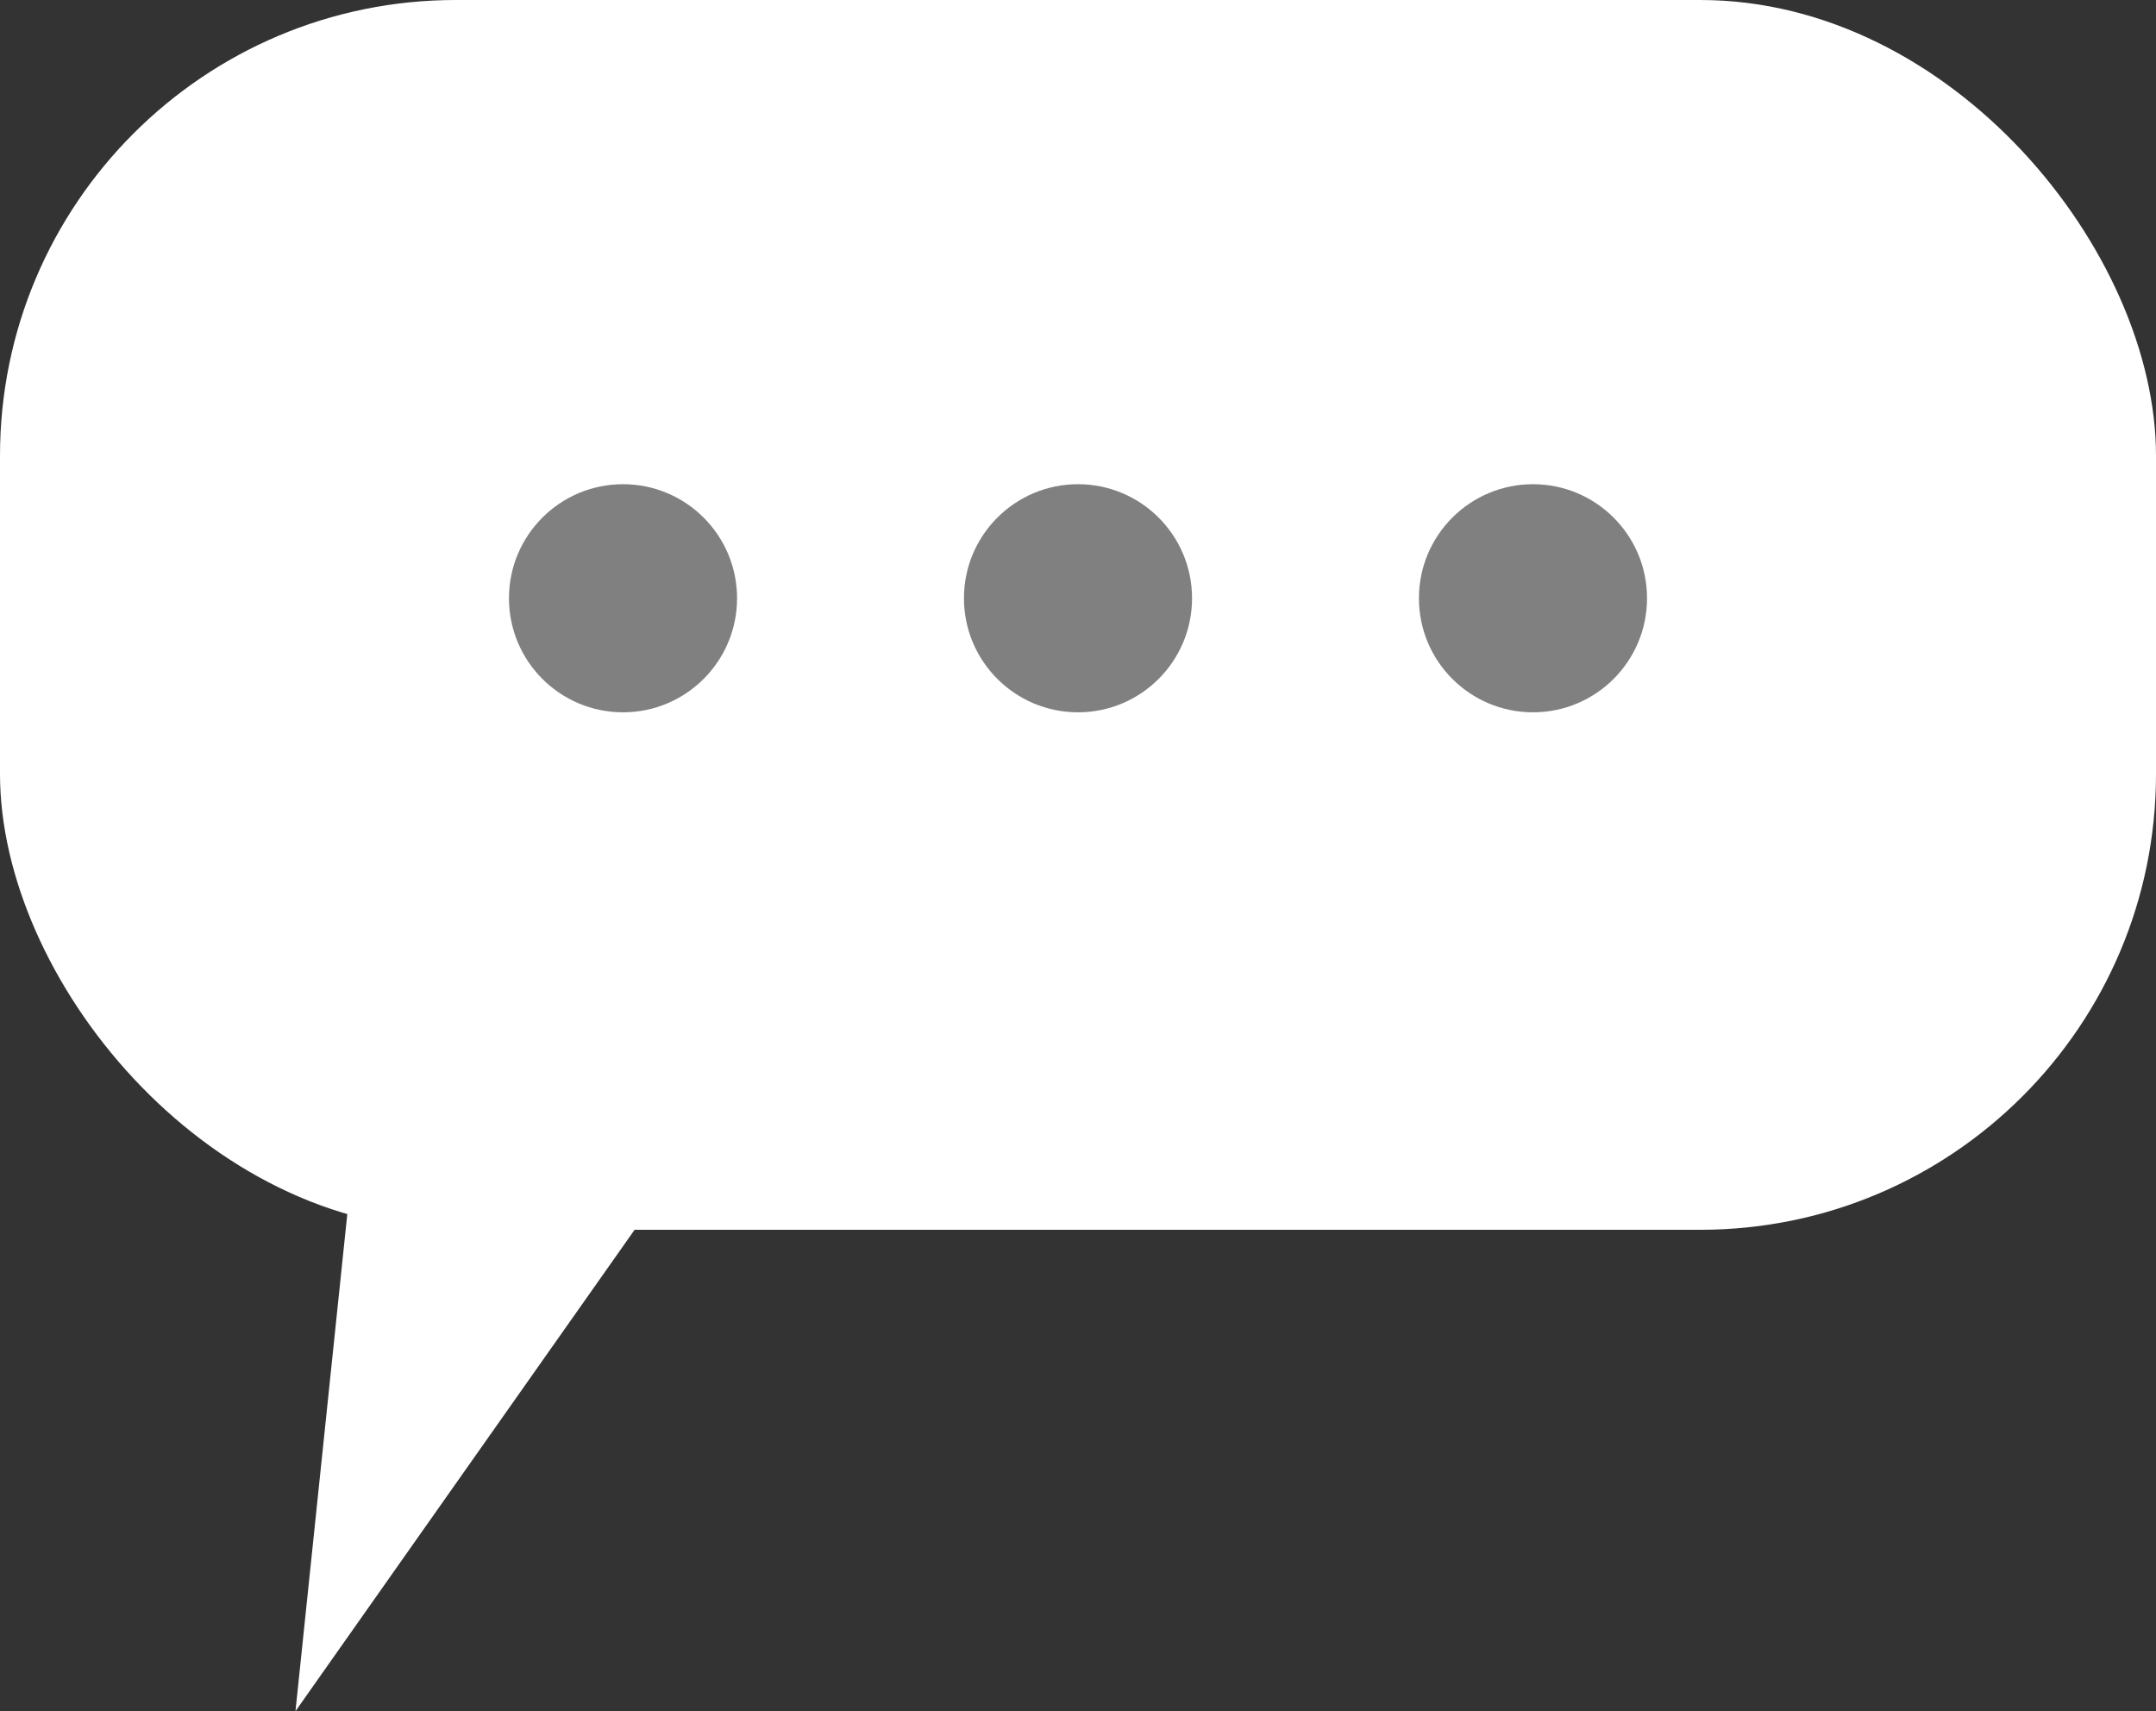
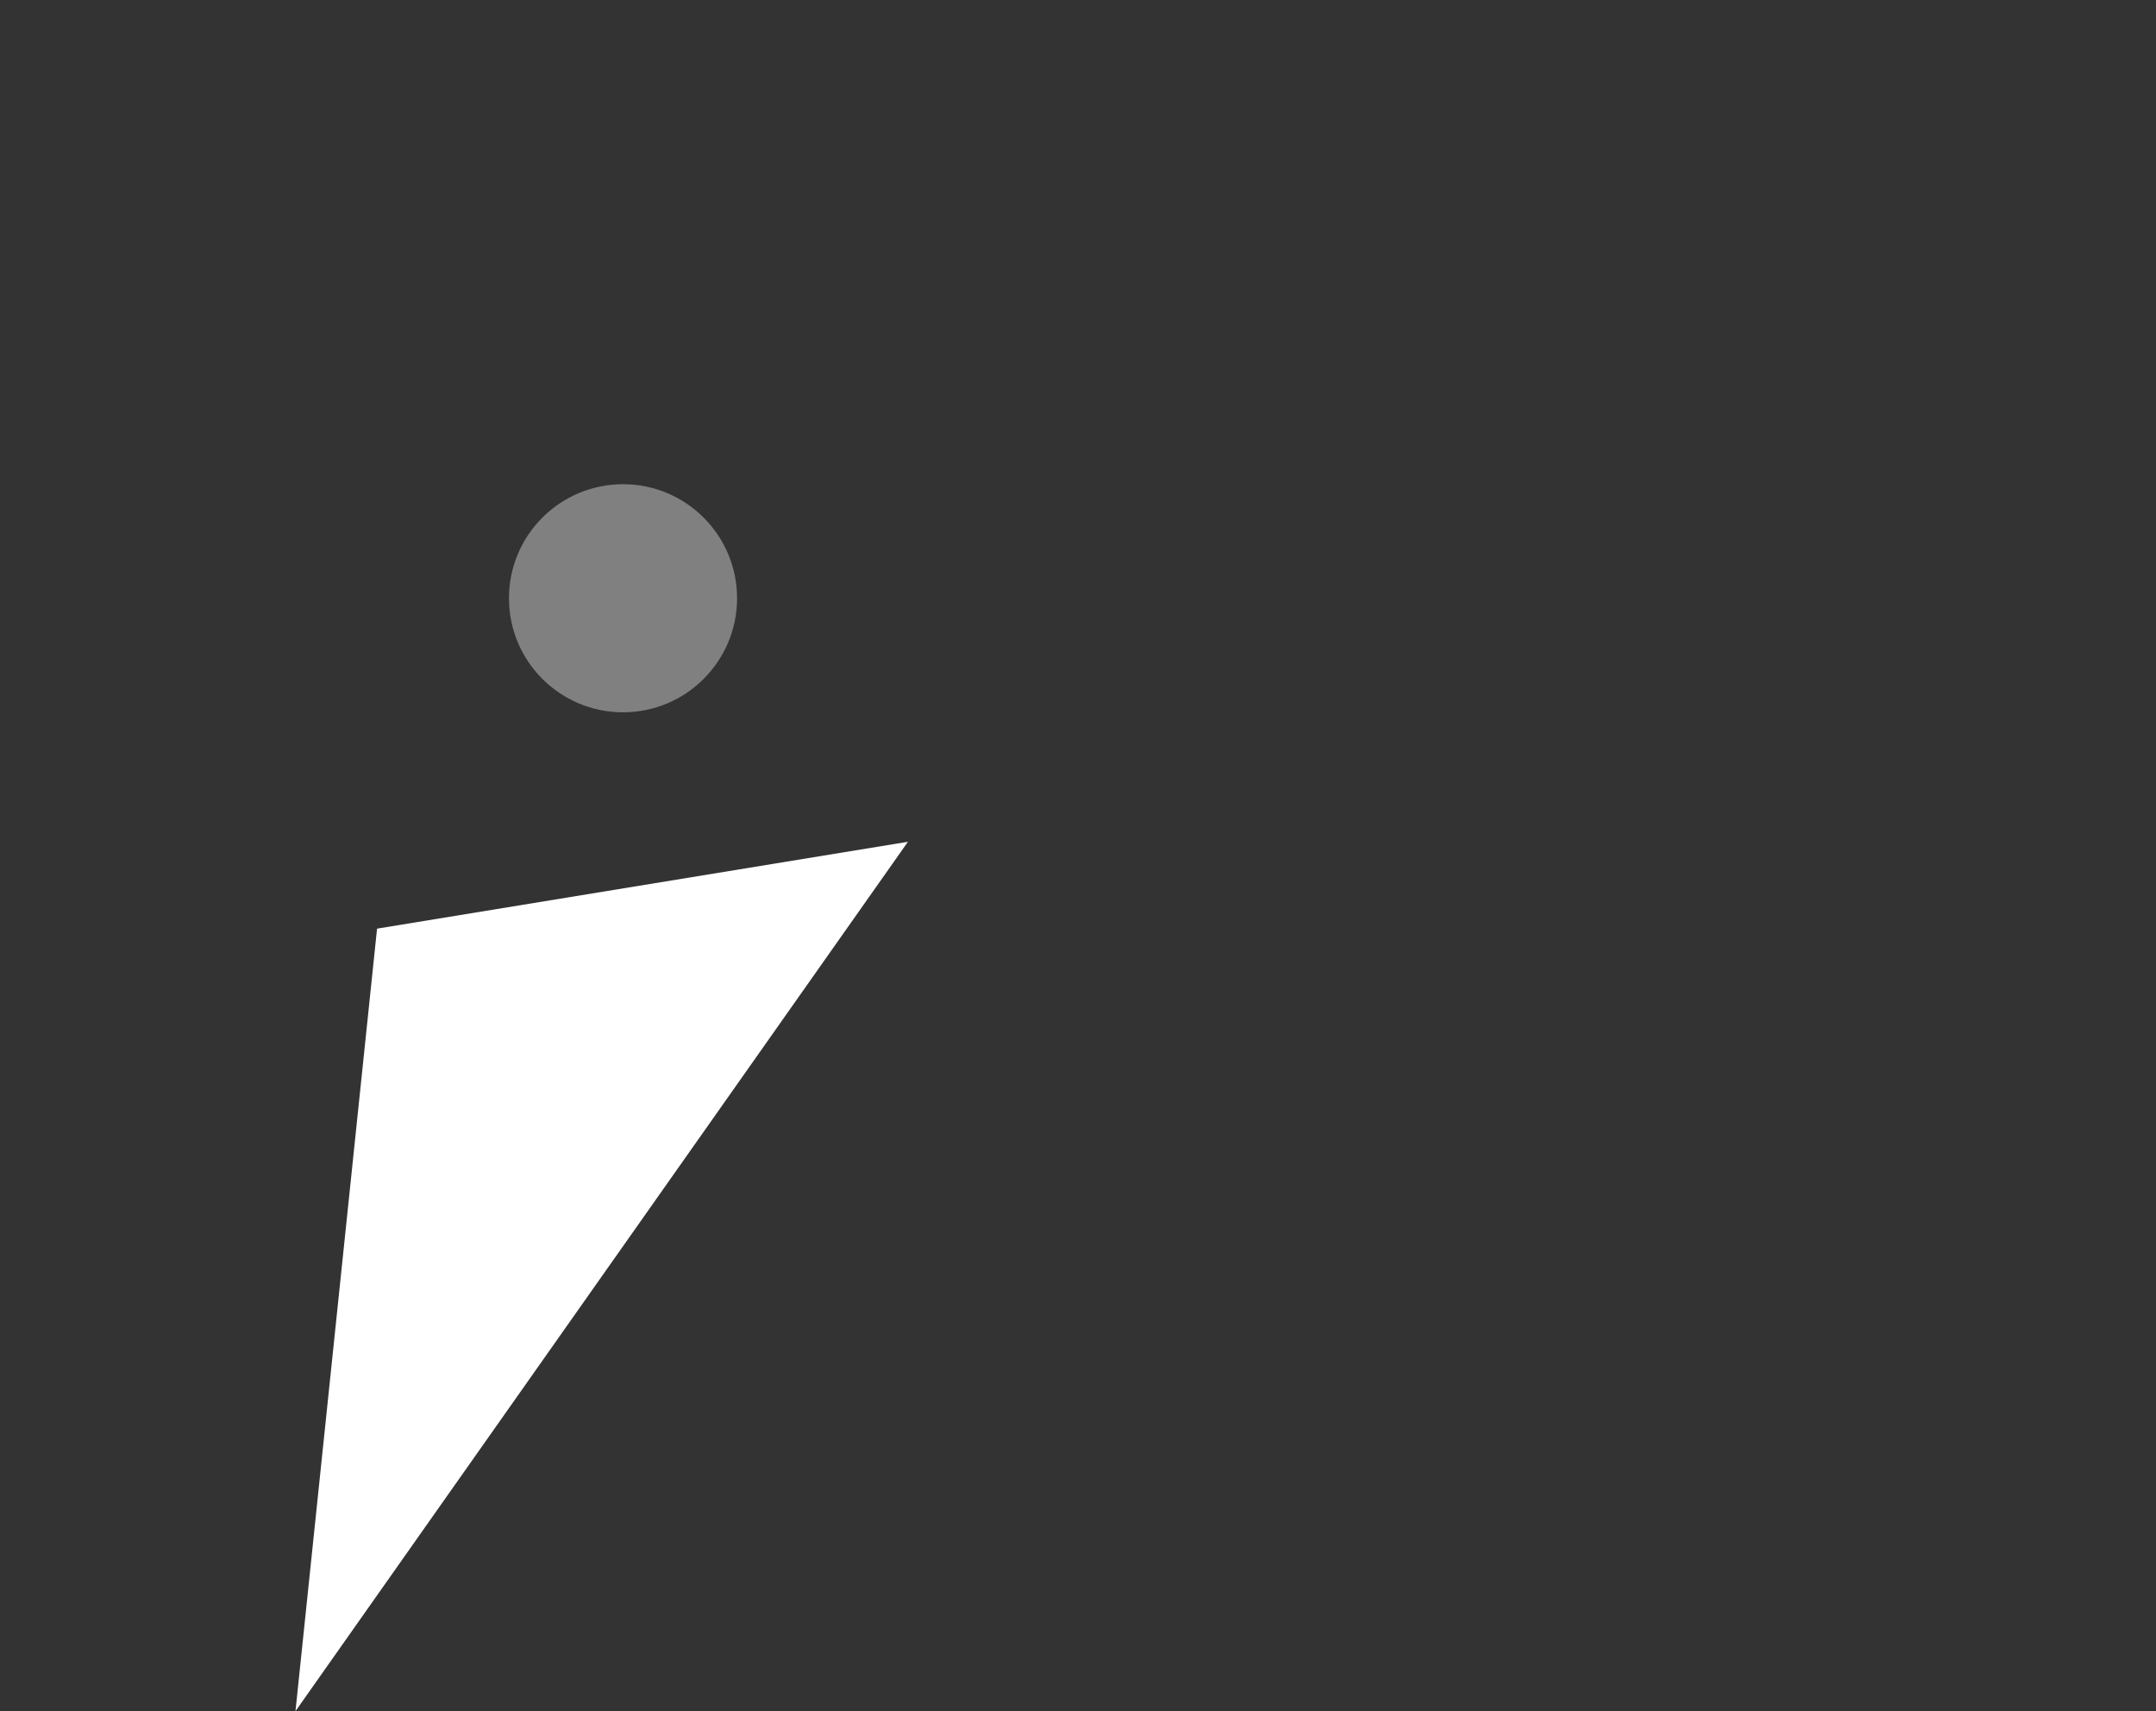
<svg xmlns="http://www.w3.org/2000/svg" viewBox="0 0 53.12 42.16">
  <rect x="0" y="0" width="53.12" height="42.16" fill="#333333" stroke="none" />
  <defs>
    <style>.cls-1{fill:#fff;}.cls-2{fill:gray;}</style>
  </defs>
  <g id="Layer_2" data-name="Layer 2">
    <g id="graphics_txt" data-name="graphics / txt">
-       <rect class="cls-1" width="53.12" height="30.3" rx="11.23" />
      <polygon class="cls-1" points="9.29 22.88 7.28 42.16 22.37 20.74 9.29 22.88" />
      <circle class="cls-2" cx="15.35" cy="14.74" r="2.81" />
-       <circle class="cls-2" cx="26.56" cy="14.74" r="2.81" />
-       <circle class="cls-2" cx="37.77" cy="14.74" r="2.81" />
    </g>
  </g>
</svg>